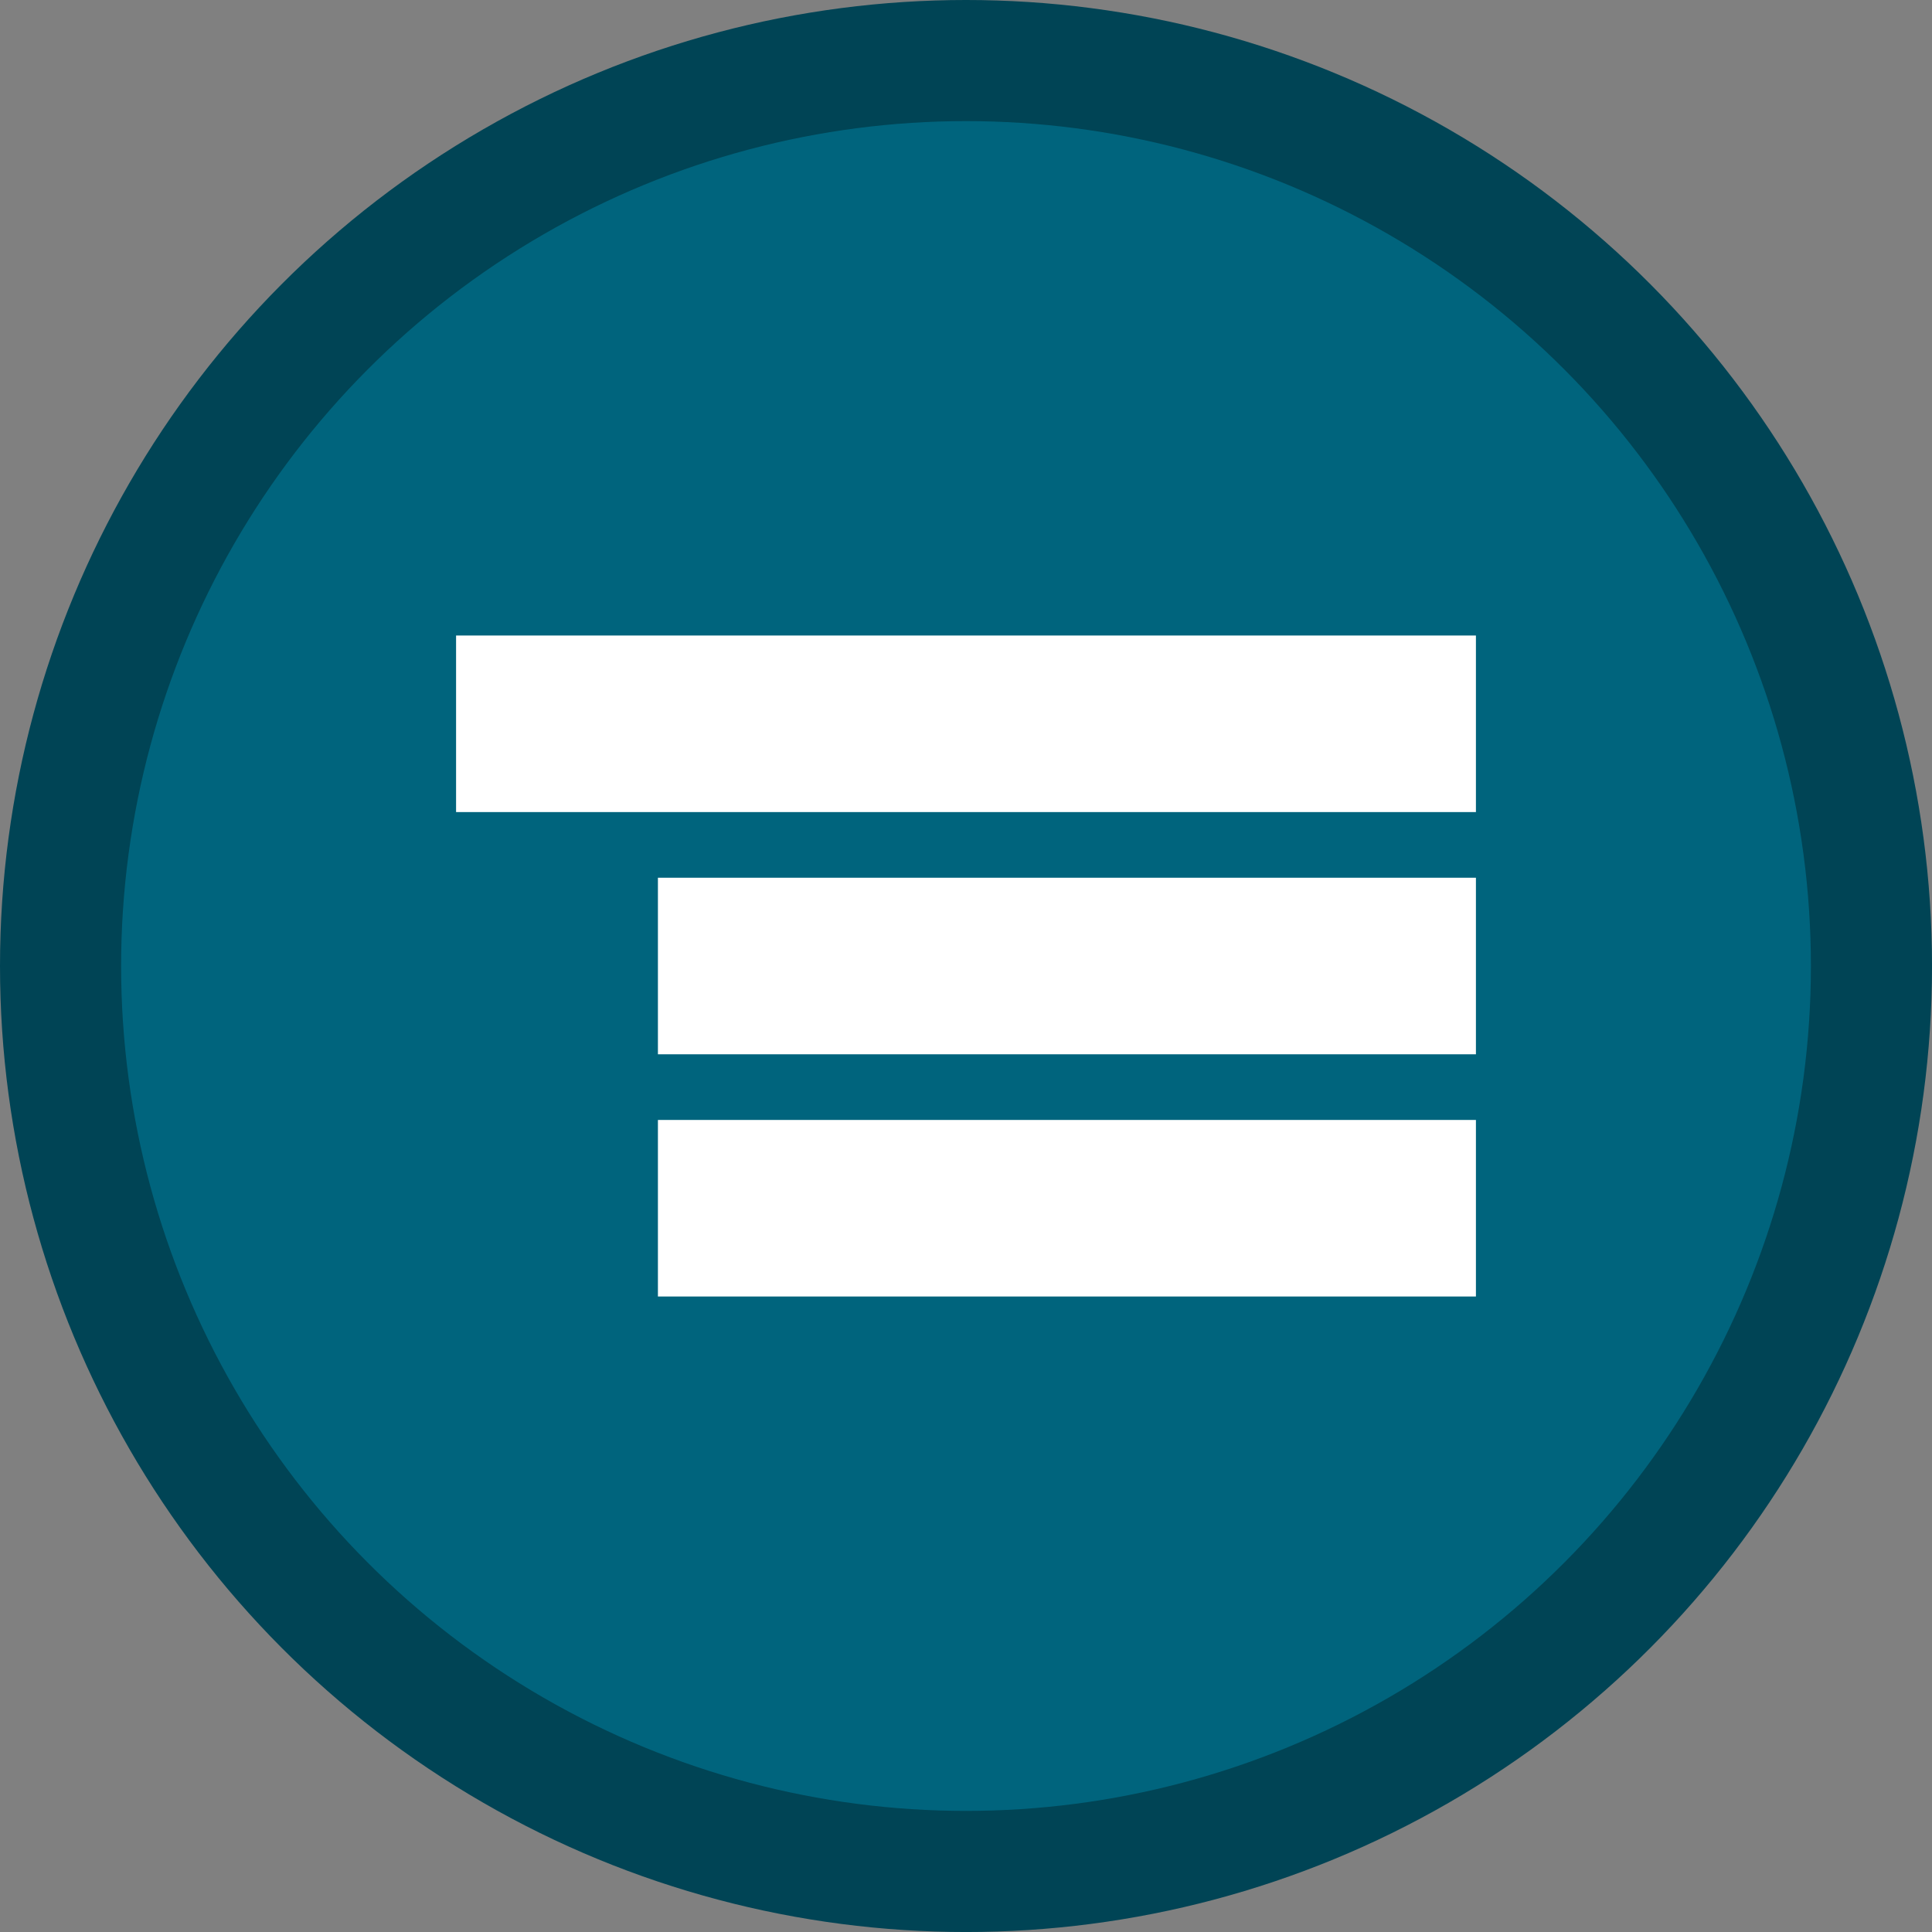
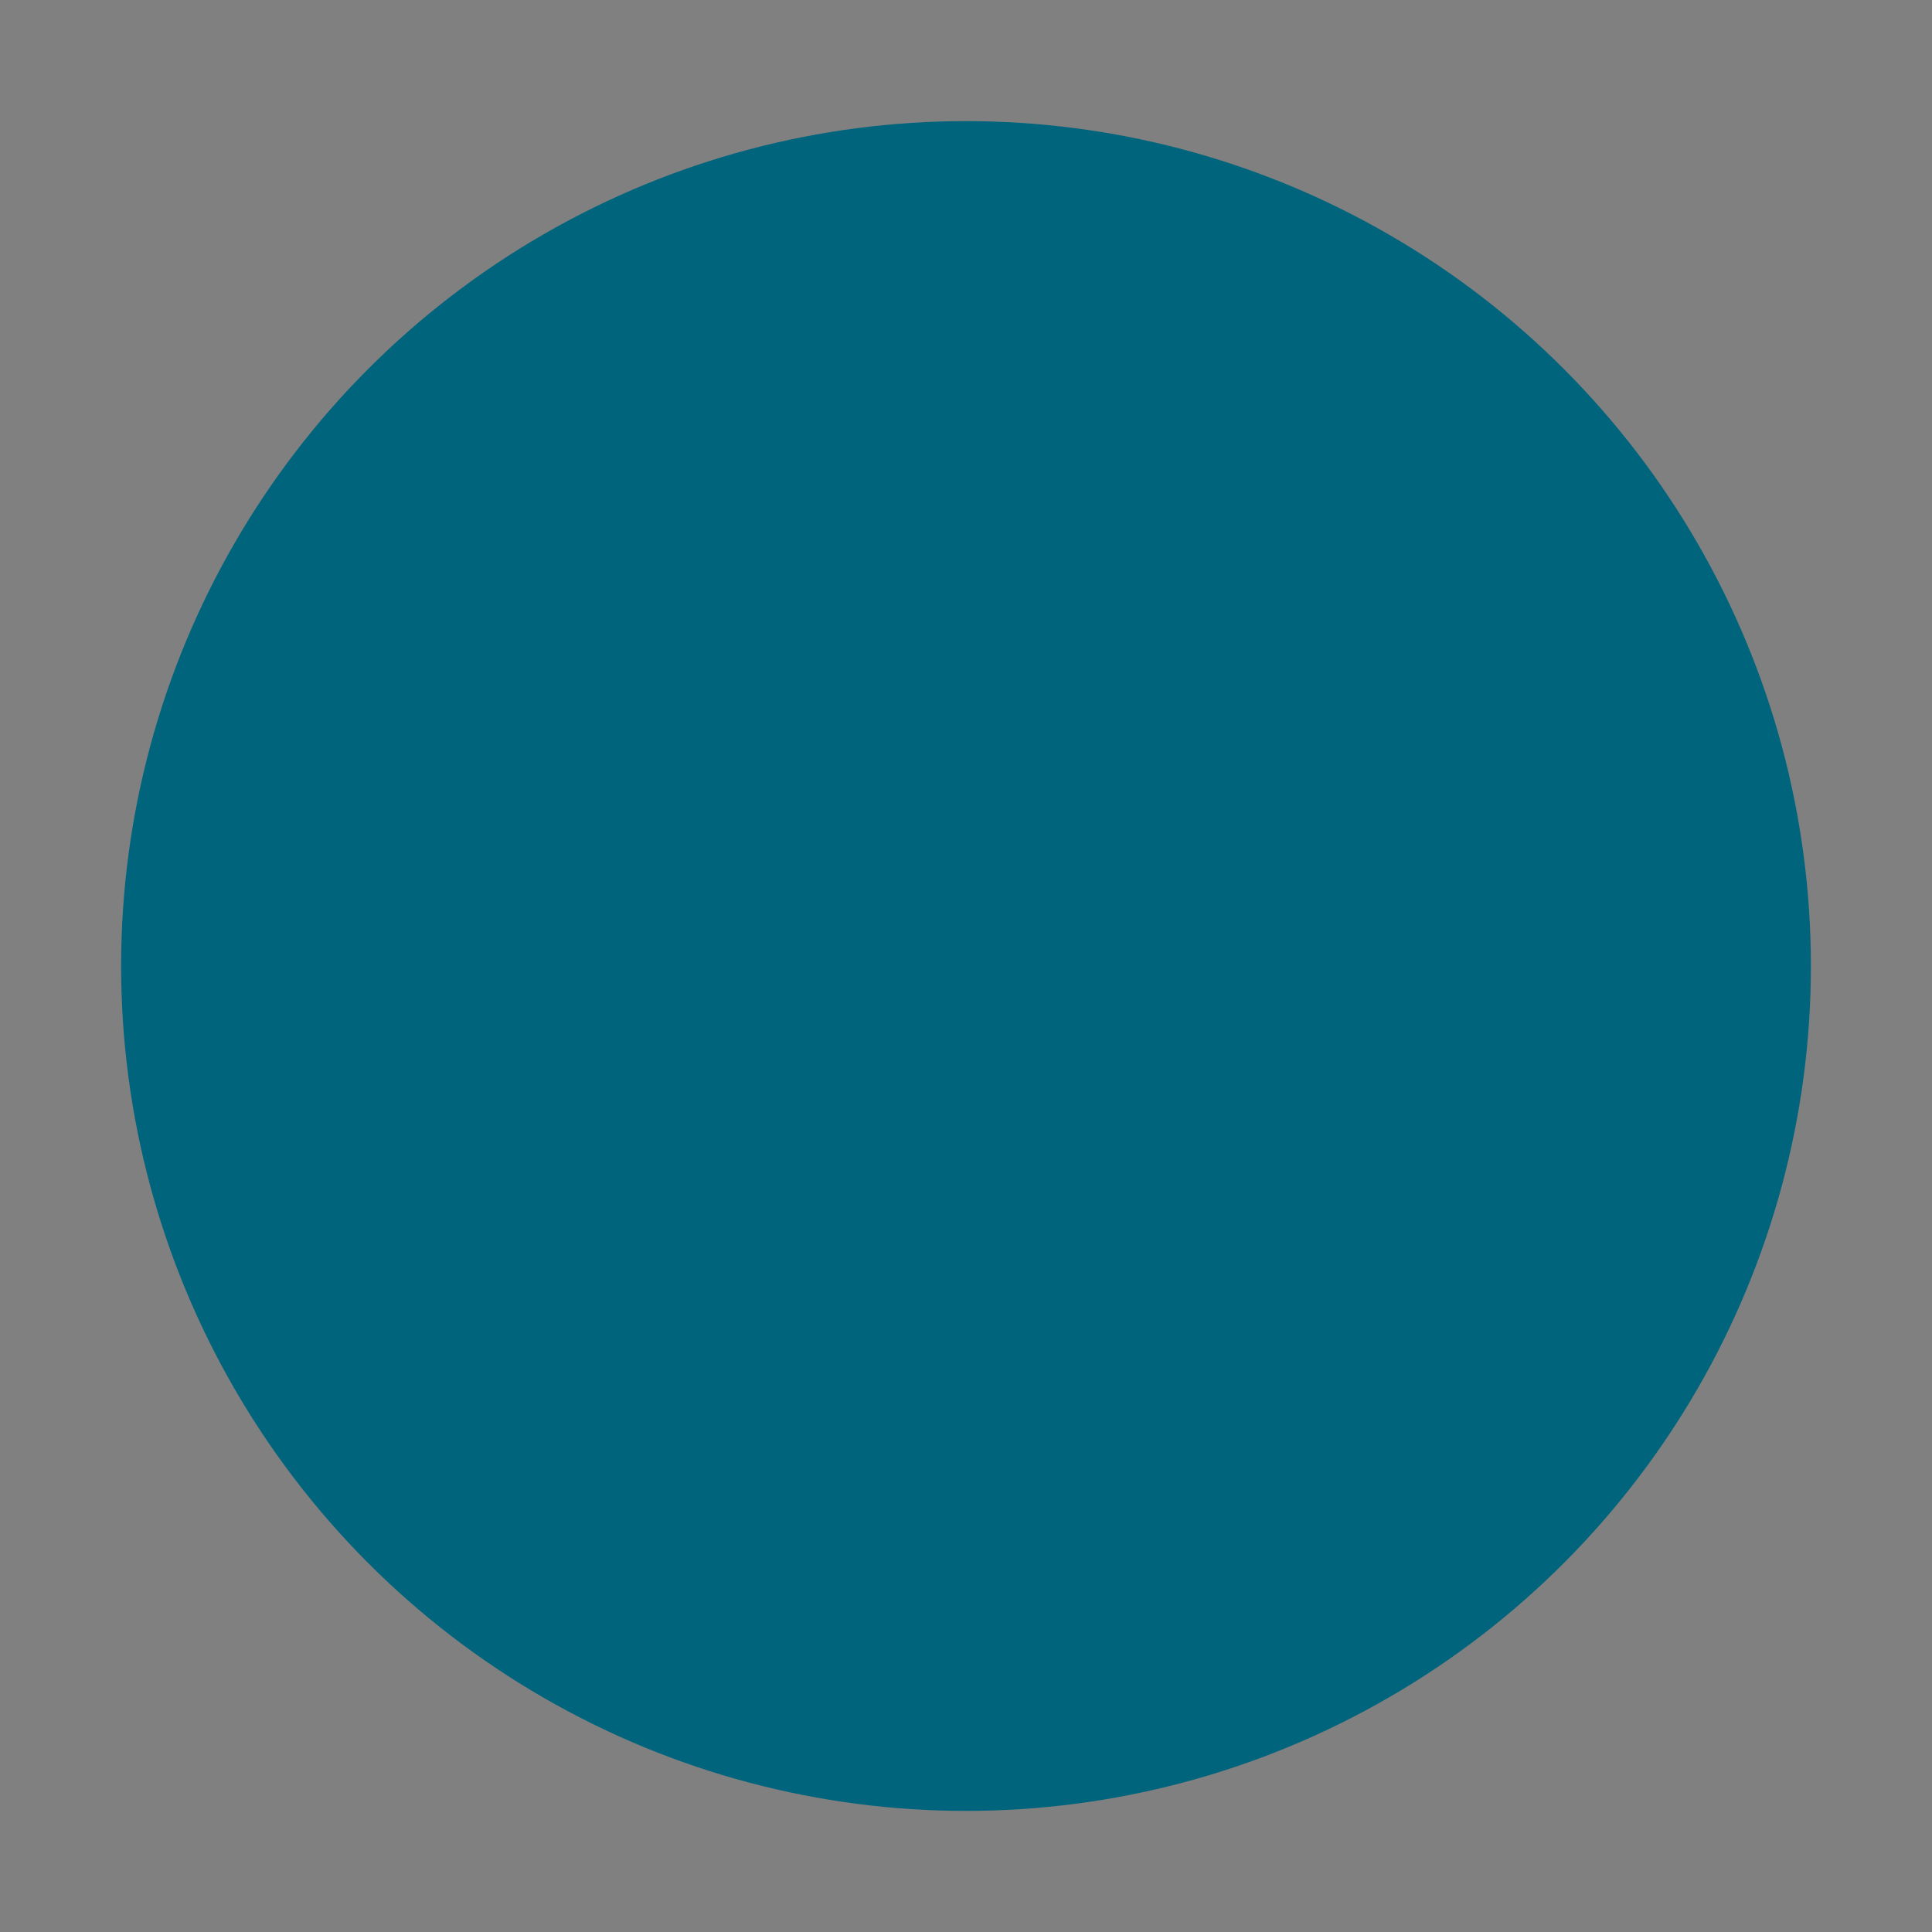
<svg xmlns="http://www.w3.org/2000/svg" xmlns:ns1="http://www.inkscape.org/namespaces/inkscape" xmlns:ns2="http://sodipodi.sourceforge.net/DTD/sodipodi-0.dtd" width="89.535mm" height="89.535mm" viewBox="0 0 89.535 89.535" version="1.1" id="svg180827" ns1:version="0.92.1 r15371">
  <rect x="0" y="0" width="89.535" height="89.535" fill="#808080" stroke="none" />
  <defs id="defs180821" />
  <ns2:namedview id="base" pagecolor="#ffffff" bordercolor="#666666" borderopacity="1.0" ns1:pageopacity="0.0" ns1:pageshadow="2" ns1:zoom="0.35" ns1:cx="274.11536" ns1:cy="-138.74177" ns1:document-units="mm" ns1:current-layer="layer1" showgrid="false" ns1:pagecheckerboard="true" fit-margin-top="0" fit-margin-left="0" fit-margin-right="0" fit-margin-bottom="0" ns1:window-width="1366" ns1:window-height="749" ns1:window-x="-4" ns1:window-y="-4" ns1:window-maximized="1" />
  <g ns1:label="Layer 1" ns1:groupmode="layer" id="layer1" transform="translate(156.059,68.125)">
    <g transform="translate(37.979,-266.235)" id="g92847">
      <g id="g91831">
-         <circle r="44.768" cy="242.878" cx="-149.27" id="circle91806" style="opacity:1;fill:#004455;fill-opacity:1;fill-rule:nonzero;stroke:none;stroke-width:1.565;stroke-linecap:round;stroke-linejoin:round;stroke-miterlimit:4;stroke-dasharray:none;stroke-opacity:1" />
        <circle style="opacity:1;fill:#00647d;fill-opacity:1;fill-rule:nonzero;stroke:none;stroke-width:1.565;stroke-linecap:round;stroke-linejoin:round;stroke-miterlimit:4;stroke-dasharray:none;stroke-opacity:1" id="circle91808" cx="-149.27" cy="242.878" r="39.155" />
      </g>
      <g transform="translate(1.352,2.621)" id="g91827">
-         <rect style="opacity:1;fill:#ffffff;fill-opacity:1;fill-rule:nonzero;stroke:none;stroke-width:1.565;stroke-linecap:round;stroke-linejoin:round;stroke-miterlimit:4;stroke-dasharray:none;stroke-opacity:1" id="rect91816" width="47.263" height="8.182" x="-174.254" y="224.941" />
-         <rect y="236.166" x="-164.9" height="8.182" width="37.909" id="rect91818" style="opacity:1;fill:#ffffff;fill-opacity:1;fill-rule:nonzero;stroke:none;stroke-width:1.565;stroke-linecap:round;stroke-linejoin:round;stroke-miterlimit:4;stroke-dasharray:none;stroke-opacity:1" />
-         <rect style="opacity:1;fill:#ffffff;fill-opacity:1;fill-rule:nonzero;stroke:none;stroke-width:1.565;stroke-linecap:round;stroke-linejoin:round;stroke-miterlimit:4;stroke-dasharray:none;stroke-opacity:1" id="rect91822" width="37.909" height="8.182" x="-164.9" y="247.391" />
-       </g>
+         </g>
    </g>
  </g>
</svg>